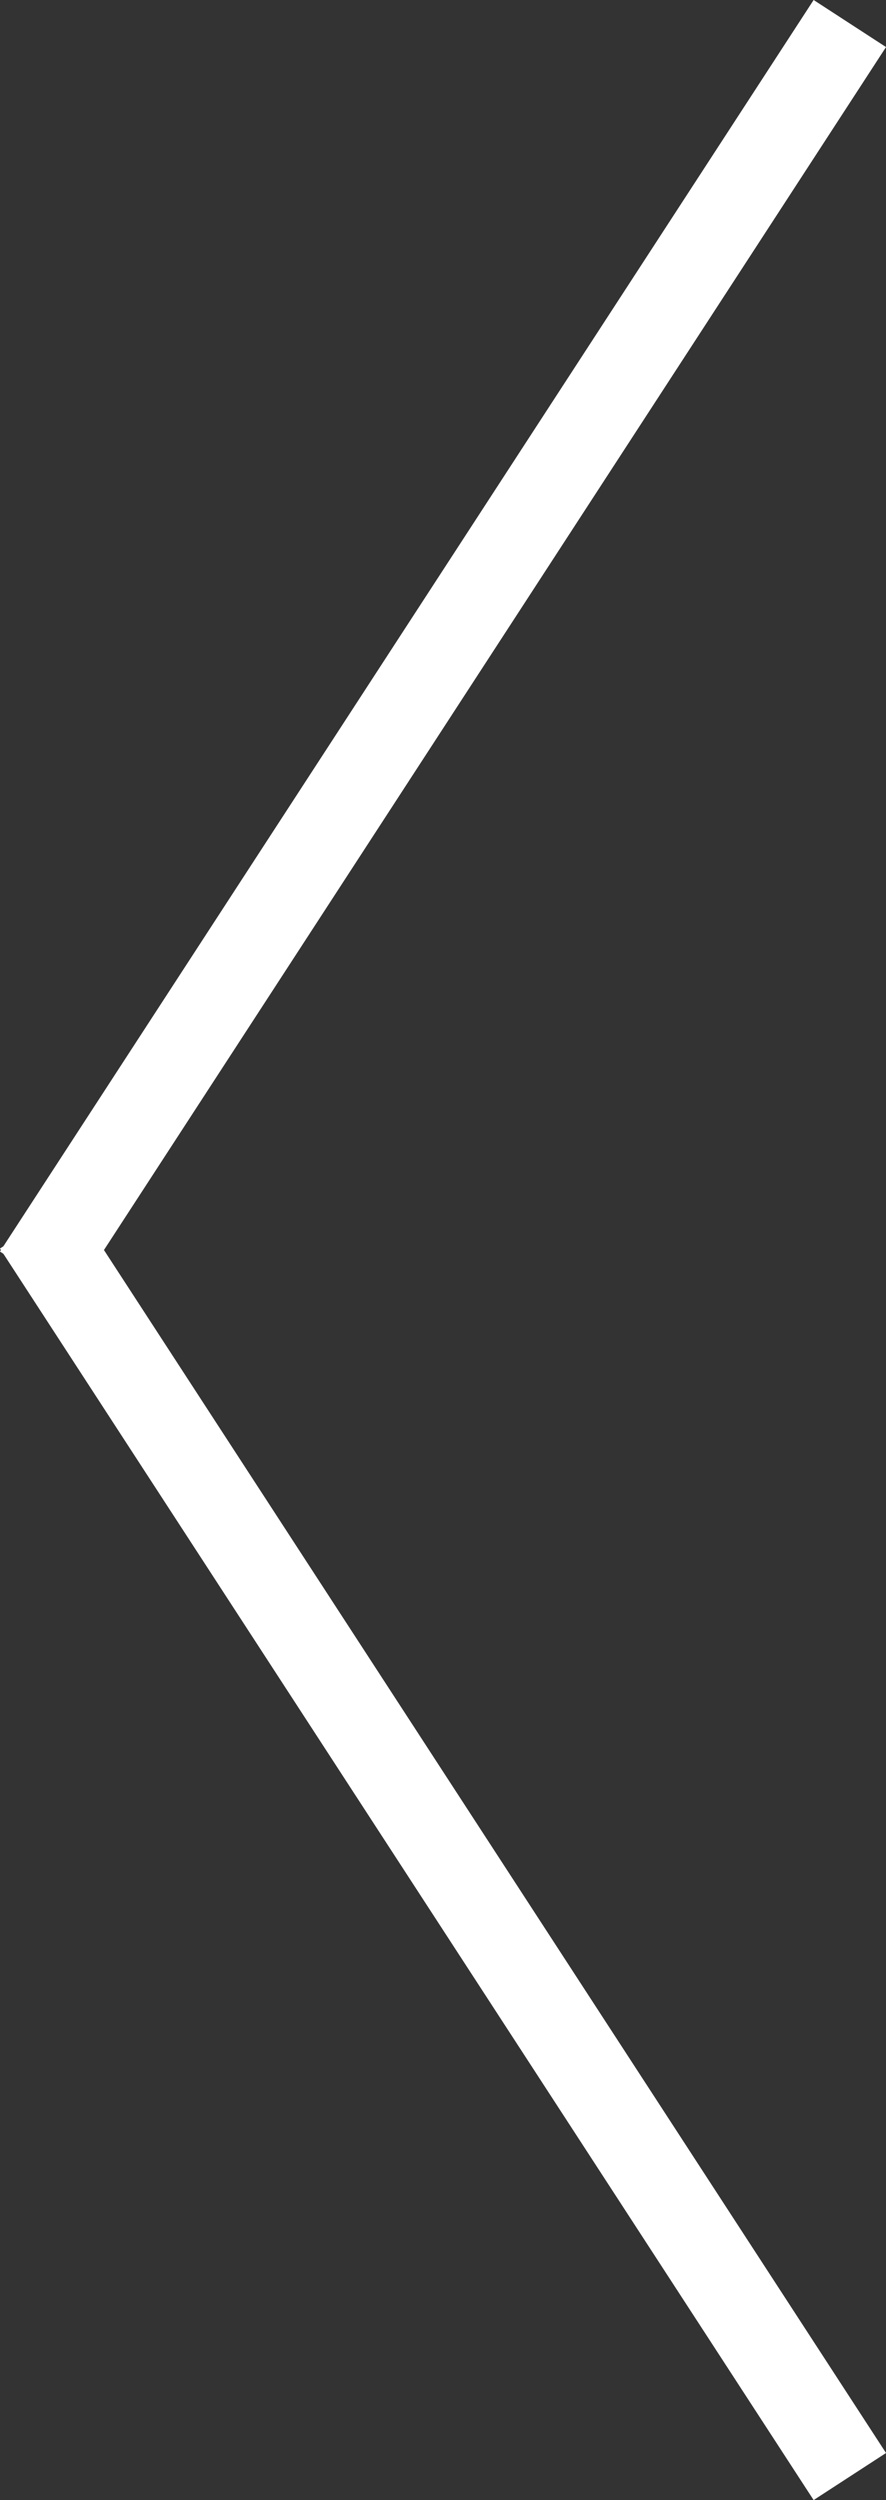
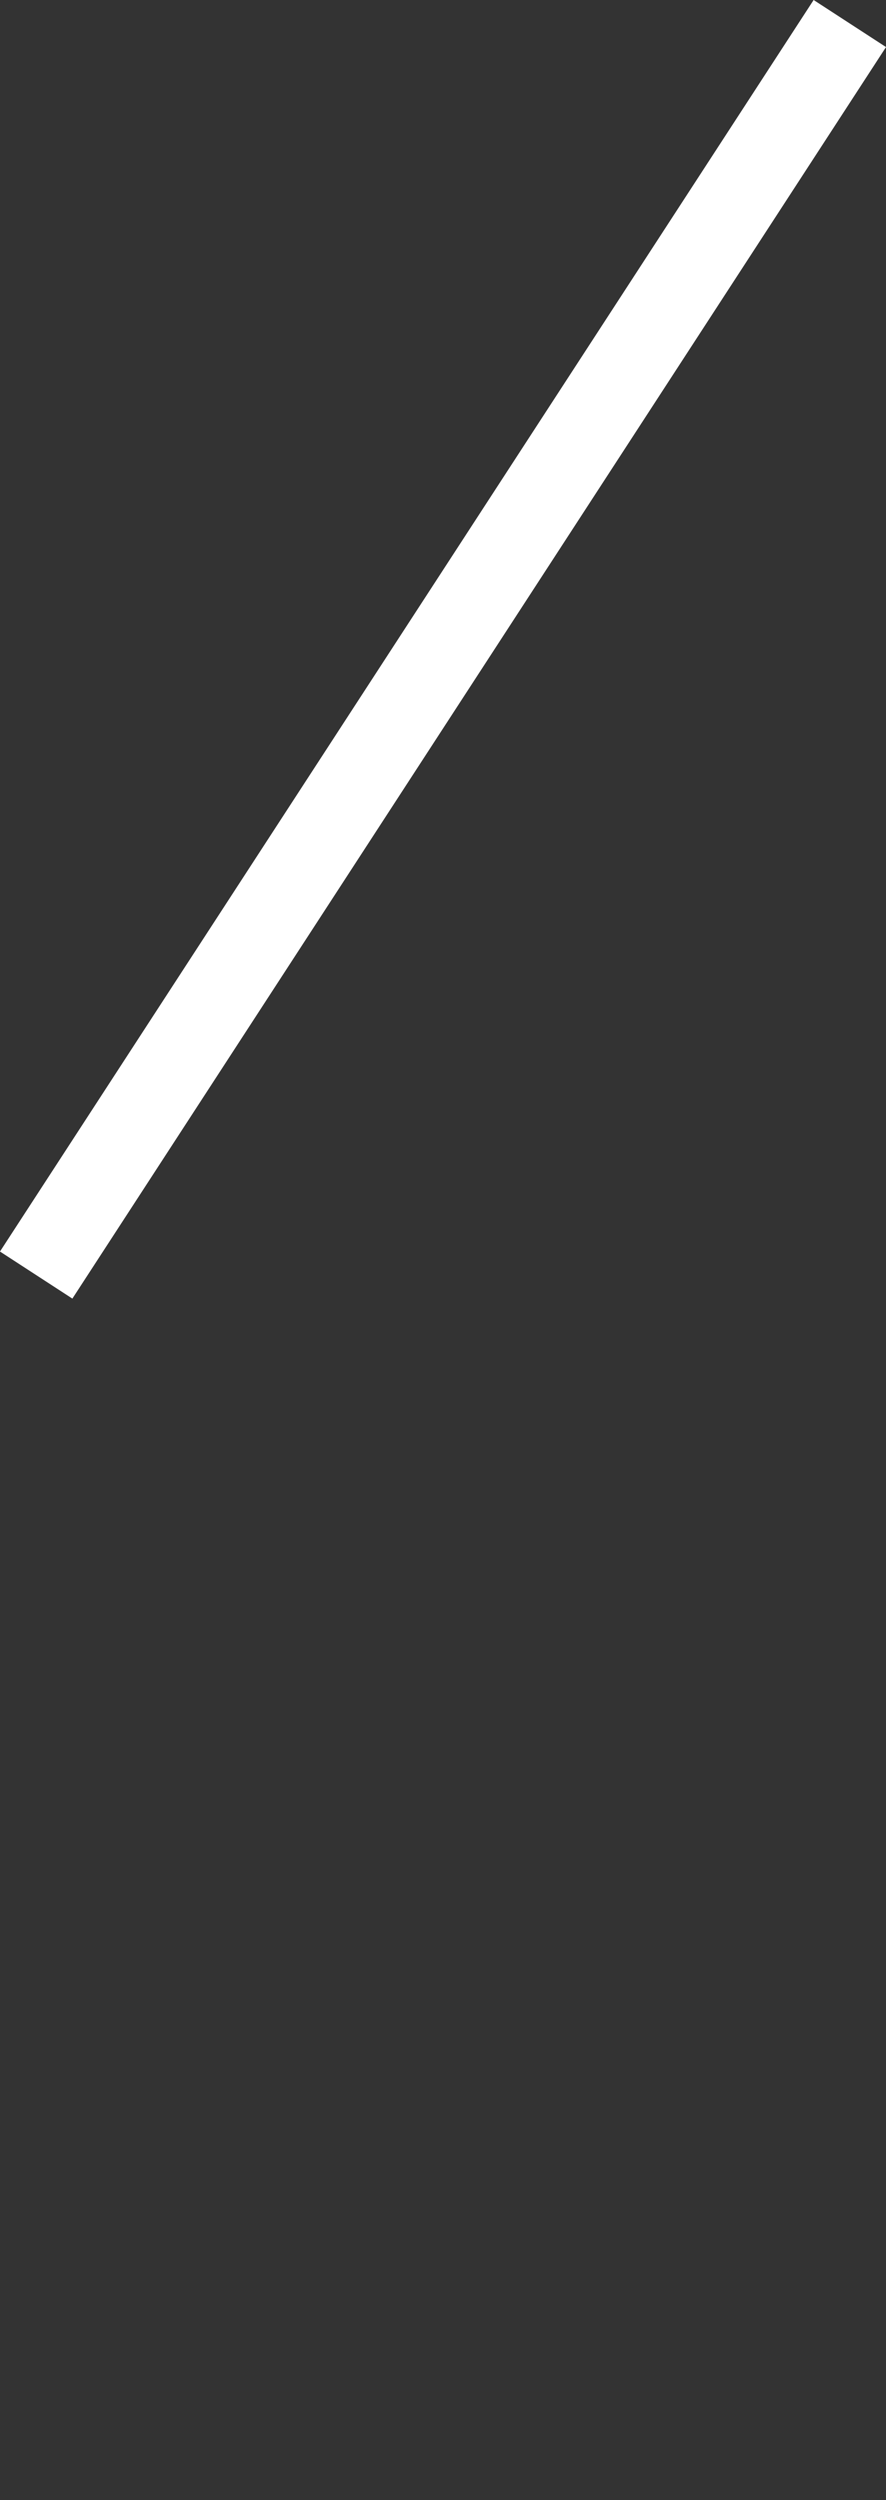
<svg xmlns="http://www.w3.org/2000/svg" width="20.524" height="57.912" viewBox="0 0 20.524 57.912">
  <rect x="0" y="0" width="20.524" height="57.912" fill="#333333" stroke="none" />
  <defs>
    <style>.a{fill:none;stroke:#fff;stroke-width:2px;}</style>
  </defs>
  <g transform="translate(0.838 57.367) rotate(-90)">
    <line class="a" x1="28.991" y1="18.848" transform="translate(27.831)" />
-     <line class="a" y1="18.848" x2="28.991" />
  </g>
</svg>